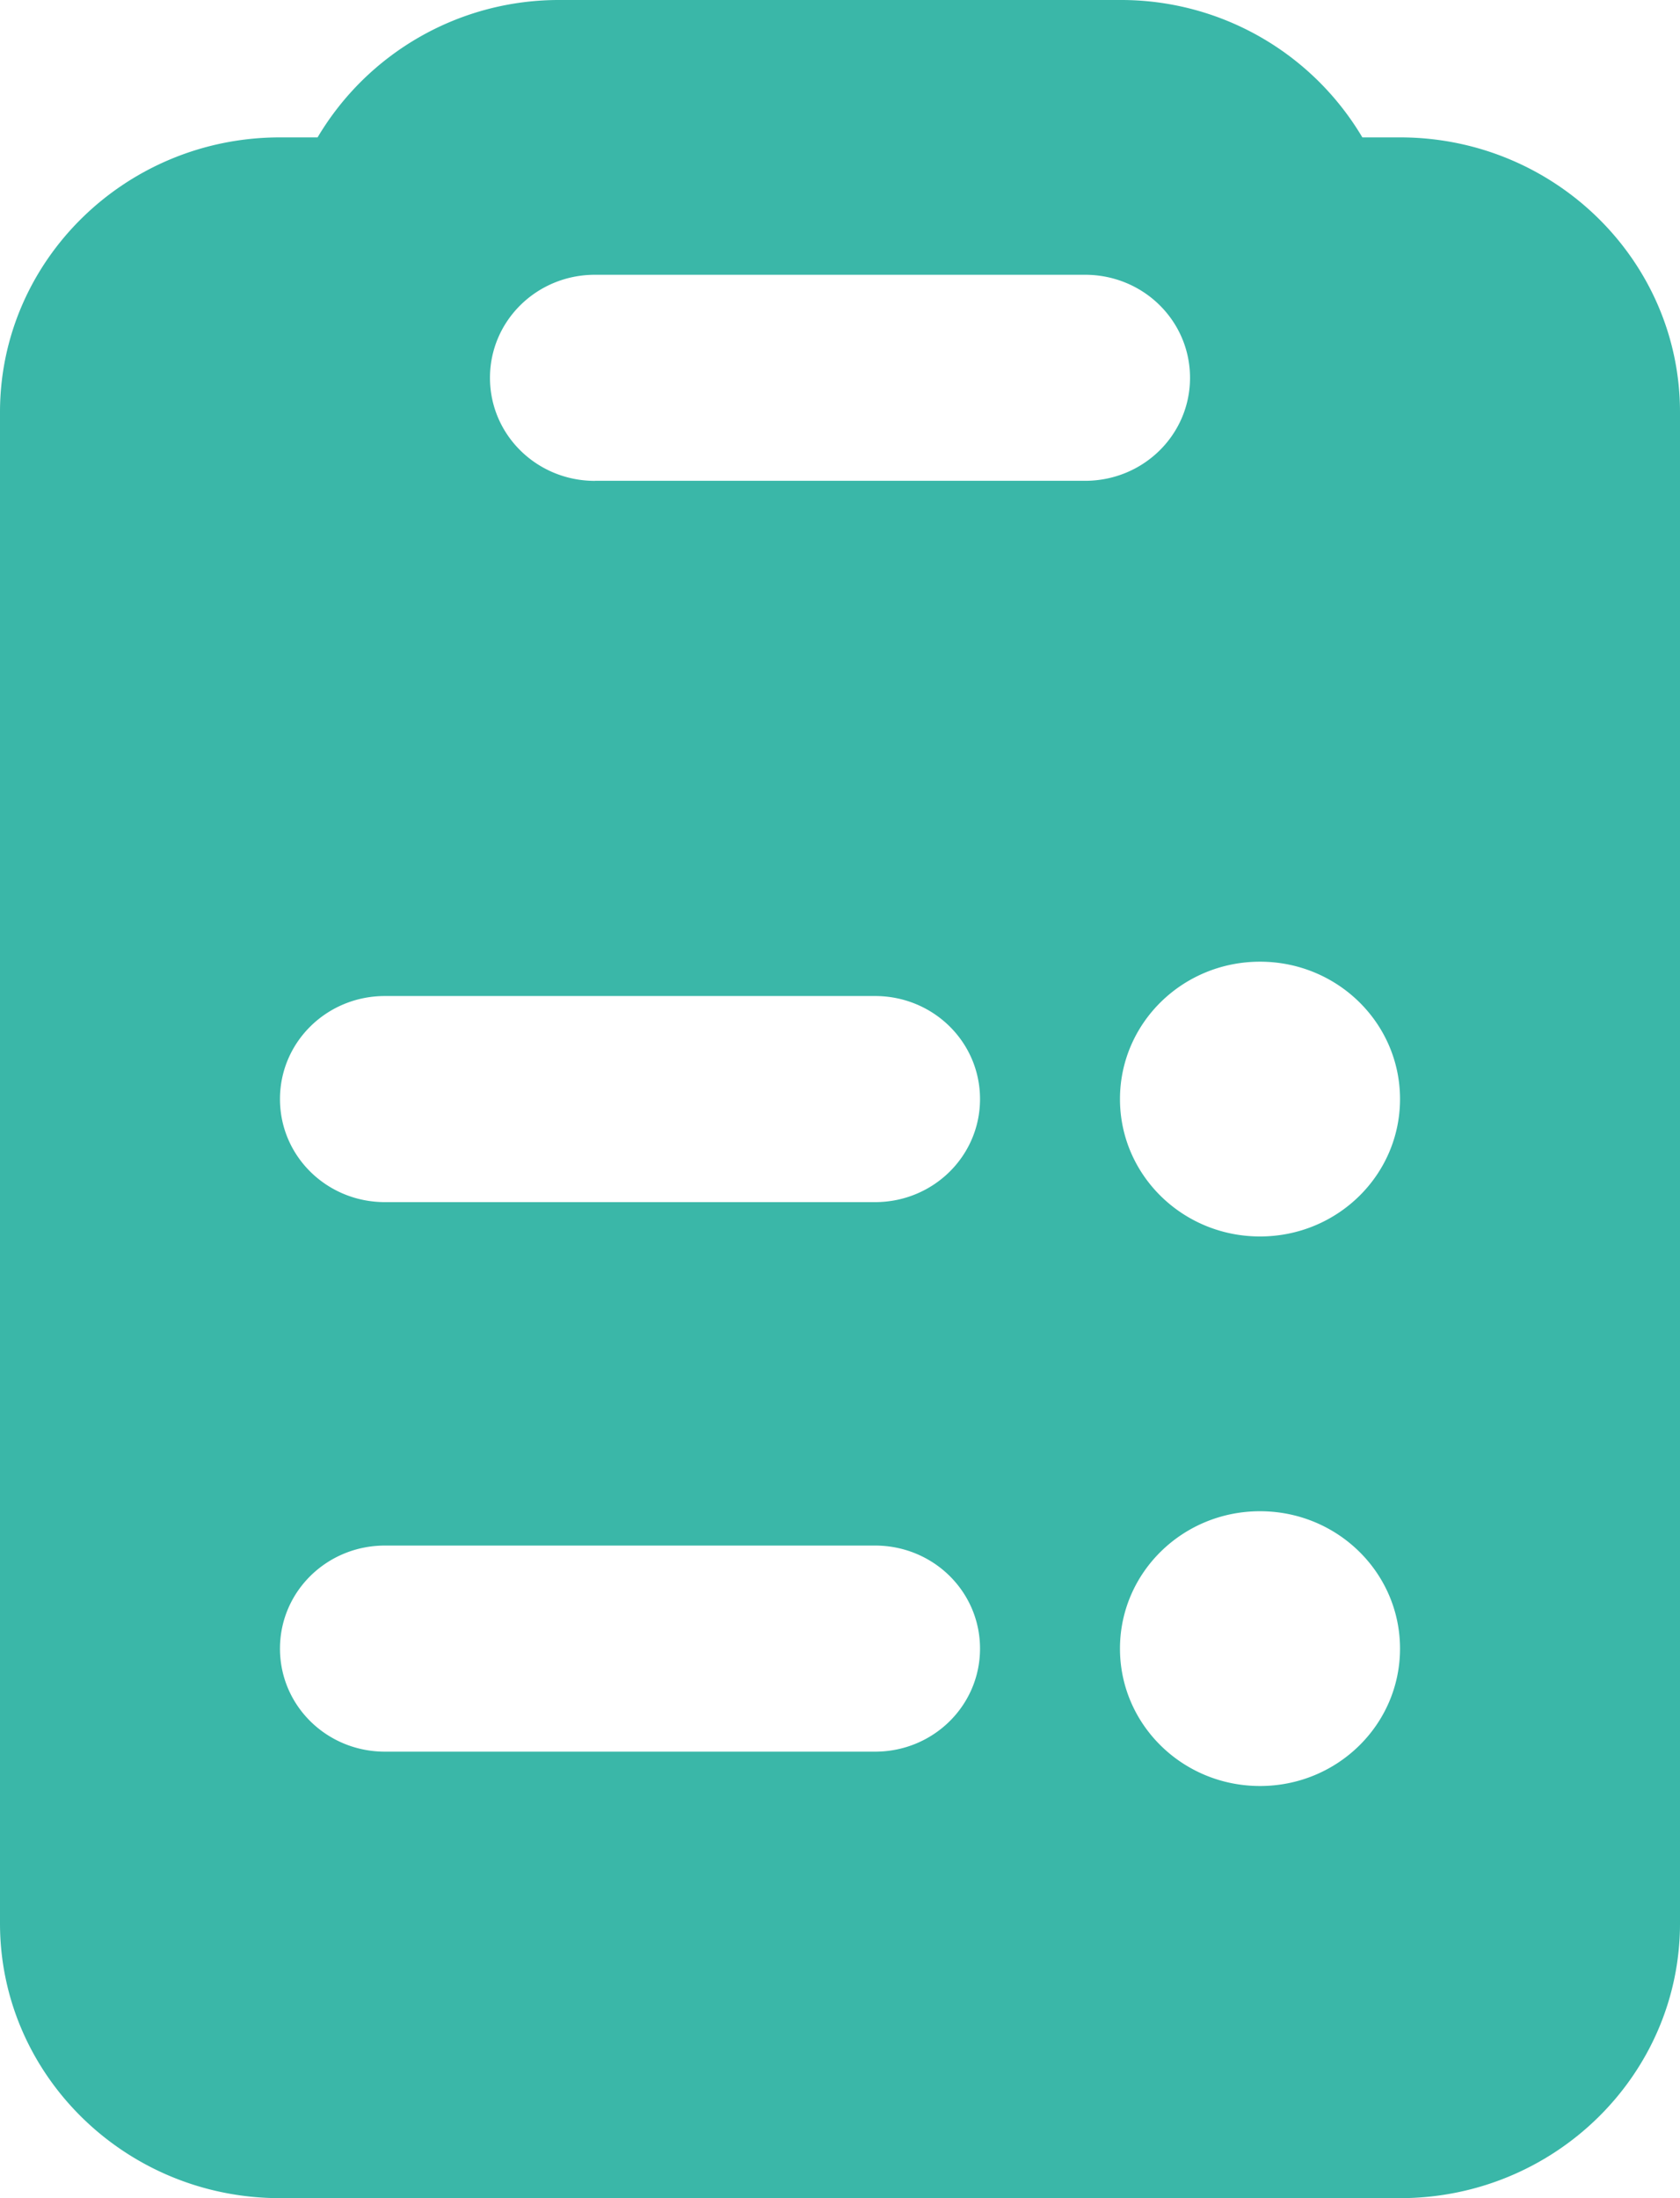
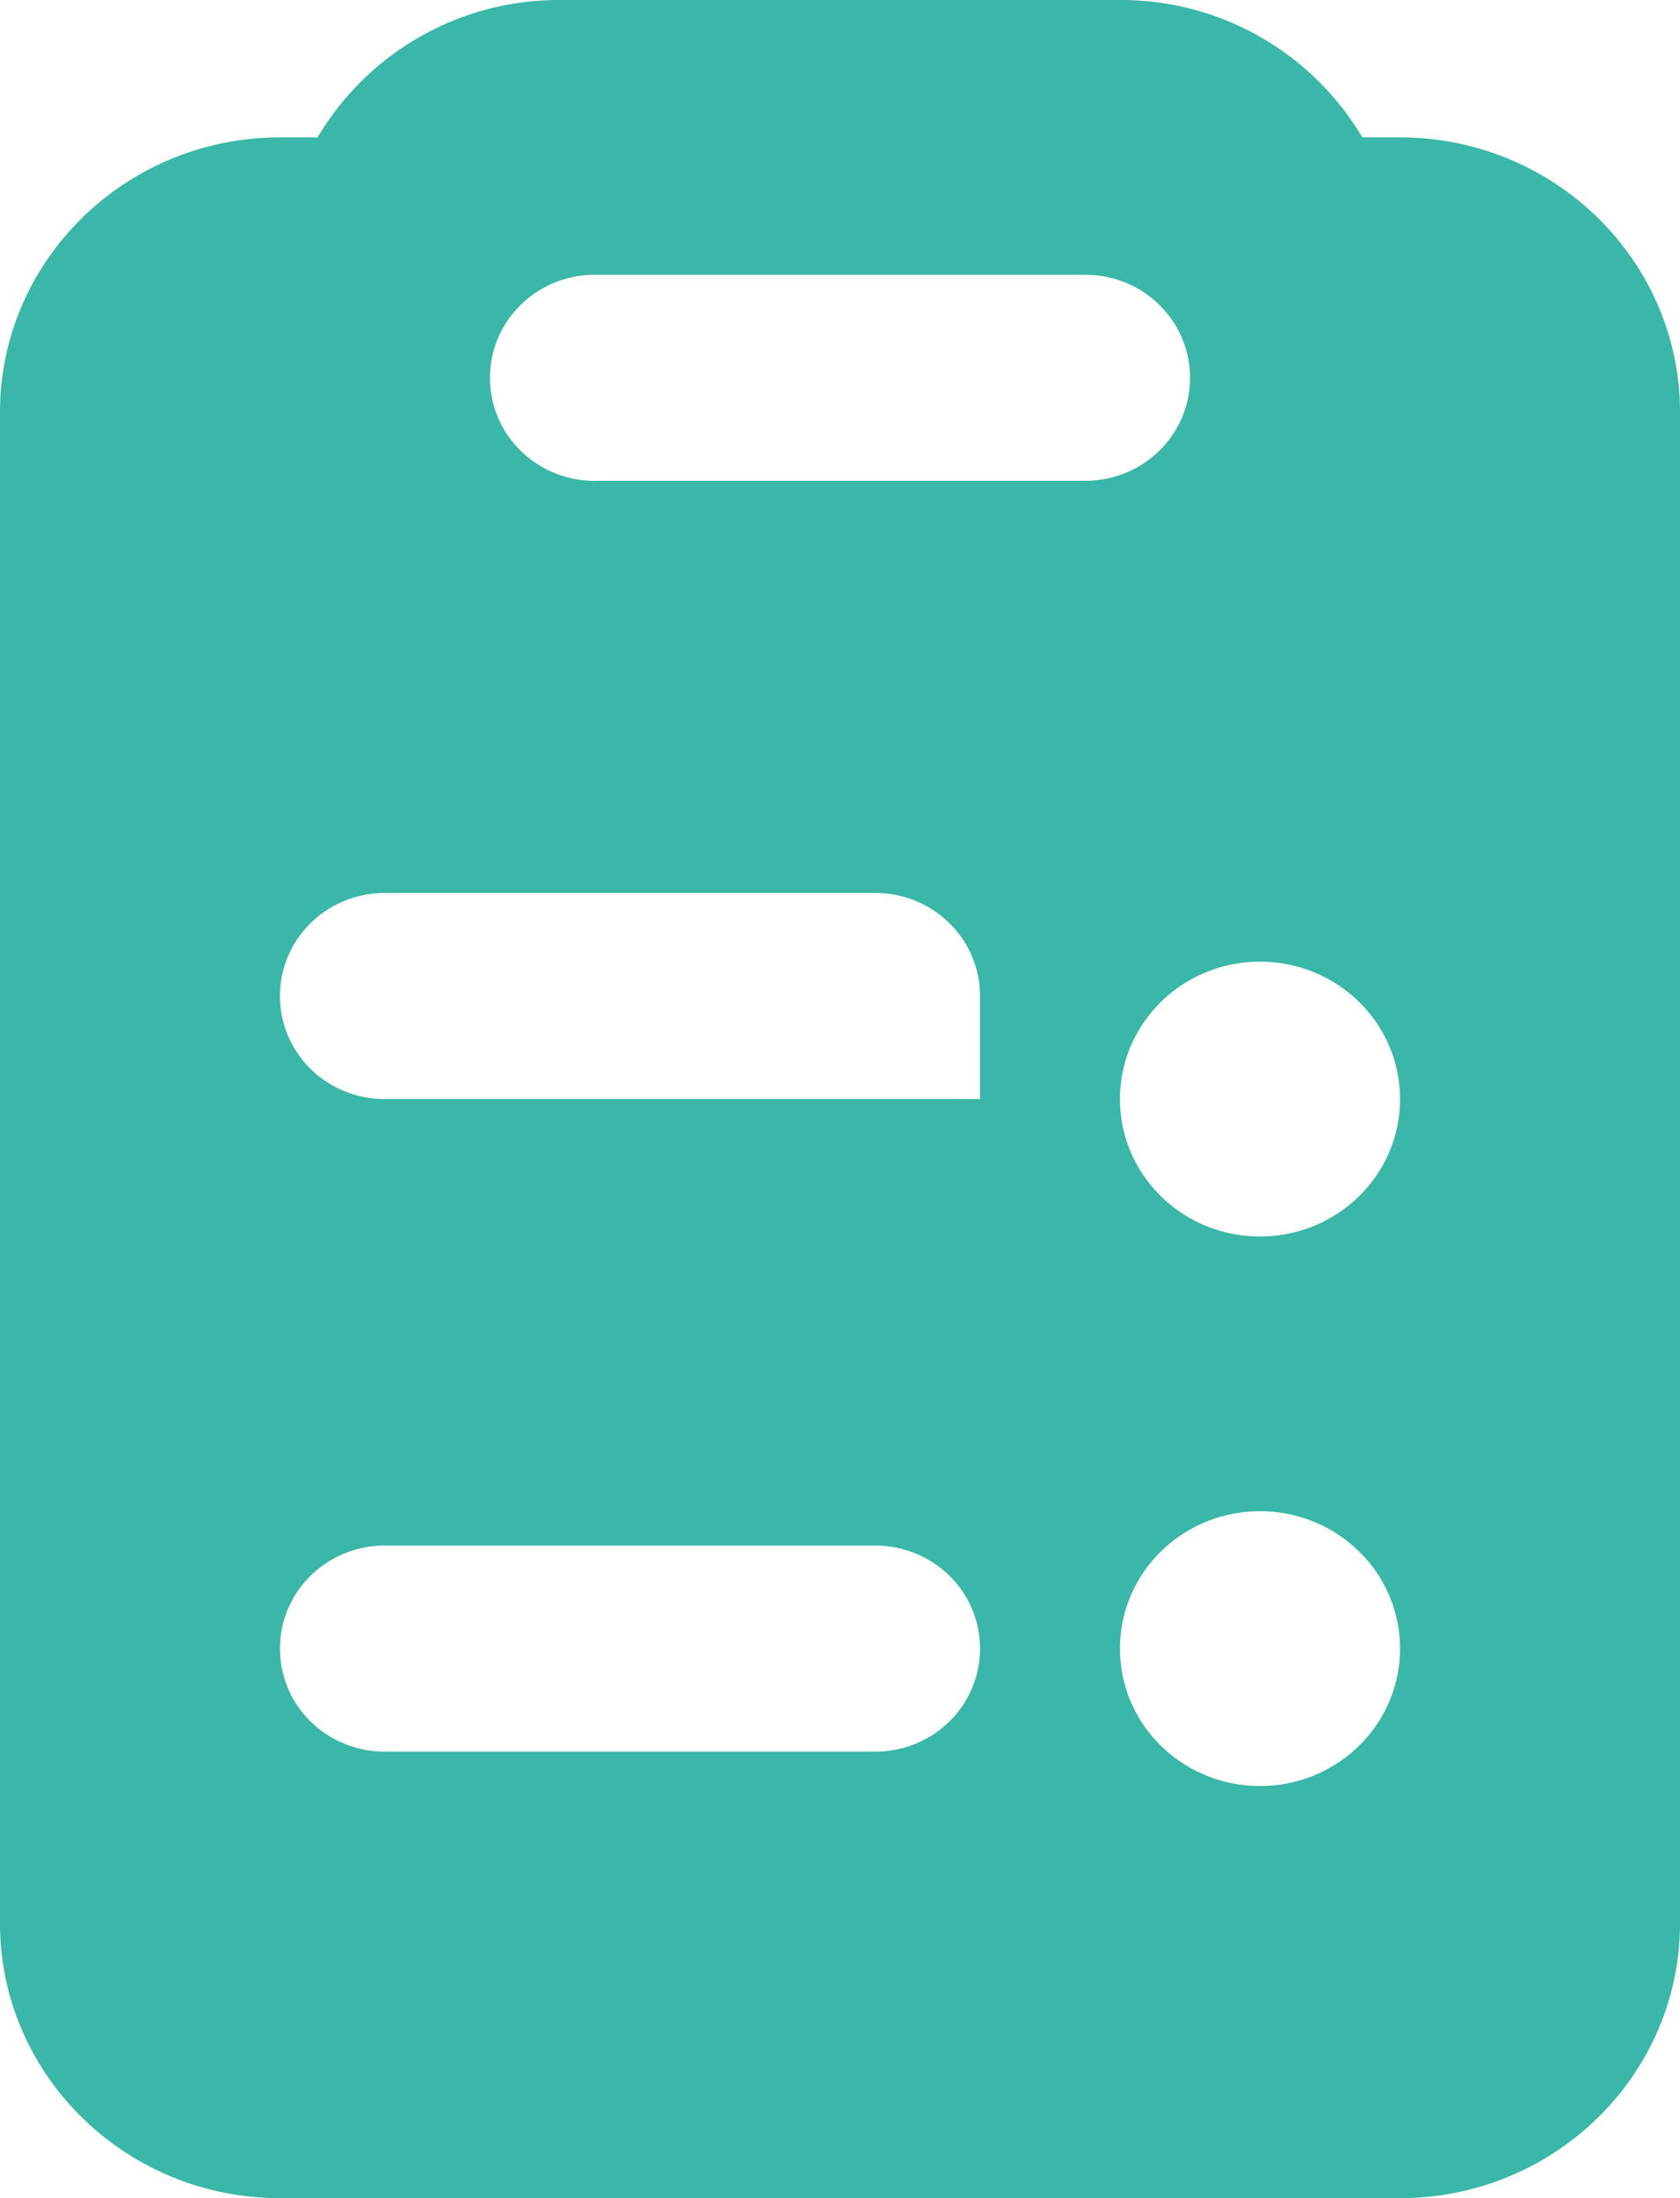
<svg xmlns="http://www.w3.org/2000/svg" width="26" height="34" fill="none">
-   <path fill="#3AB7A8" d="M4.916 2.125h-.583C1.943 2.125 0 4.031 0 6.375V29.75C0 32.094 1.943 34 4.333 34h17.334C24.057 34 26 32.094 26 29.75V6.375c0-2.344-1.943-4.25-4.333-4.25h-.583A4.34 4.34 0 0 0 17.334 0H8.666a4.34 4.34 0 0 0-3.751 2.125Zm4.292 5.313c-.9 0-1.625-.711-1.625-1.594 0-.883.725-1.594 1.625-1.594h7.584c.9 0 1.625.71 1.625 1.594 0 .883-.725 1.593-1.625 1.593H9.208ZM17.333 17c0-1.175.969-2.125 2.167-2.125s2.167.95 2.167 2.125-.969 2.125-2.167 2.125-2.167-.95-2.167-2.125Zm-2.166 0c0 .883-.725 1.594-1.625 1.594H5.958c-.9 0-1.625-.71-1.625-1.594 0-.883.725-1.594 1.625-1.594h7.584c.9 0 1.625.71 1.625 1.594Zm0 8.5c0 .883-.725 1.594-1.625 1.594H5.958c-.9 0-1.625-.71-1.625-1.594 0-.883.725-1.594 1.625-1.594h7.584c.9 0 1.625.71 1.625 1.594Zm4.333 2.125c-1.198 0-2.167-.95-2.167-2.125s.969-2.125 2.167-2.125 2.167.95 2.167 2.125-.969 2.125-2.167 2.125Z" />
+   <path fill="#3AB7A8" d="M4.916 2.125h-.583C1.943 2.125 0 4.031 0 6.375V29.75C0 32.094 1.943 34 4.333 34h17.334C24.057 34 26 32.094 26 29.75V6.375c0-2.344-1.943-4.25-4.333-4.25h-.583A4.34 4.34 0 0 0 17.334 0H8.666a4.34 4.34 0 0 0-3.751 2.125Zm4.292 5.313c-.9 0-1.625-.711-1.625-1.594 0-.883.725-1.594 1.625-1.594h7.584c.9 0 1.625.71 1.625 1.594 0 .883-.725 1.593-1.625 1.593H9.208ZM17.333 17c0-1.175.969-2.125 2.167-2.125s2.167.95 2.167 2.125-.969 2.125-2.167 2.125-2.167-.95-2.167-2.125Zm-2.166 0H5.958c-.9 0-1.625-.71-1.625-1.594 0-.883.725-1.594 1.625-1.594h7.584c.9 0 1.625.71 1.625 1.594Zm0 8.5c0 .883-.725 1.594-1.625 1.594H5.958c-.9 0-1.625-.71-1.625-1.594 0-.883.725-1.594 1.625-1.594h7.584c.9 0 1.625.71 1.625 1.594Zm4.333 2.125c-1.198 0-2.167-.95-2.167-2.125s.969-2.125 2.167-2.125 2.167.95 2.167 2.125-.969 2.125-2.167 2.125Z" />
</svg>